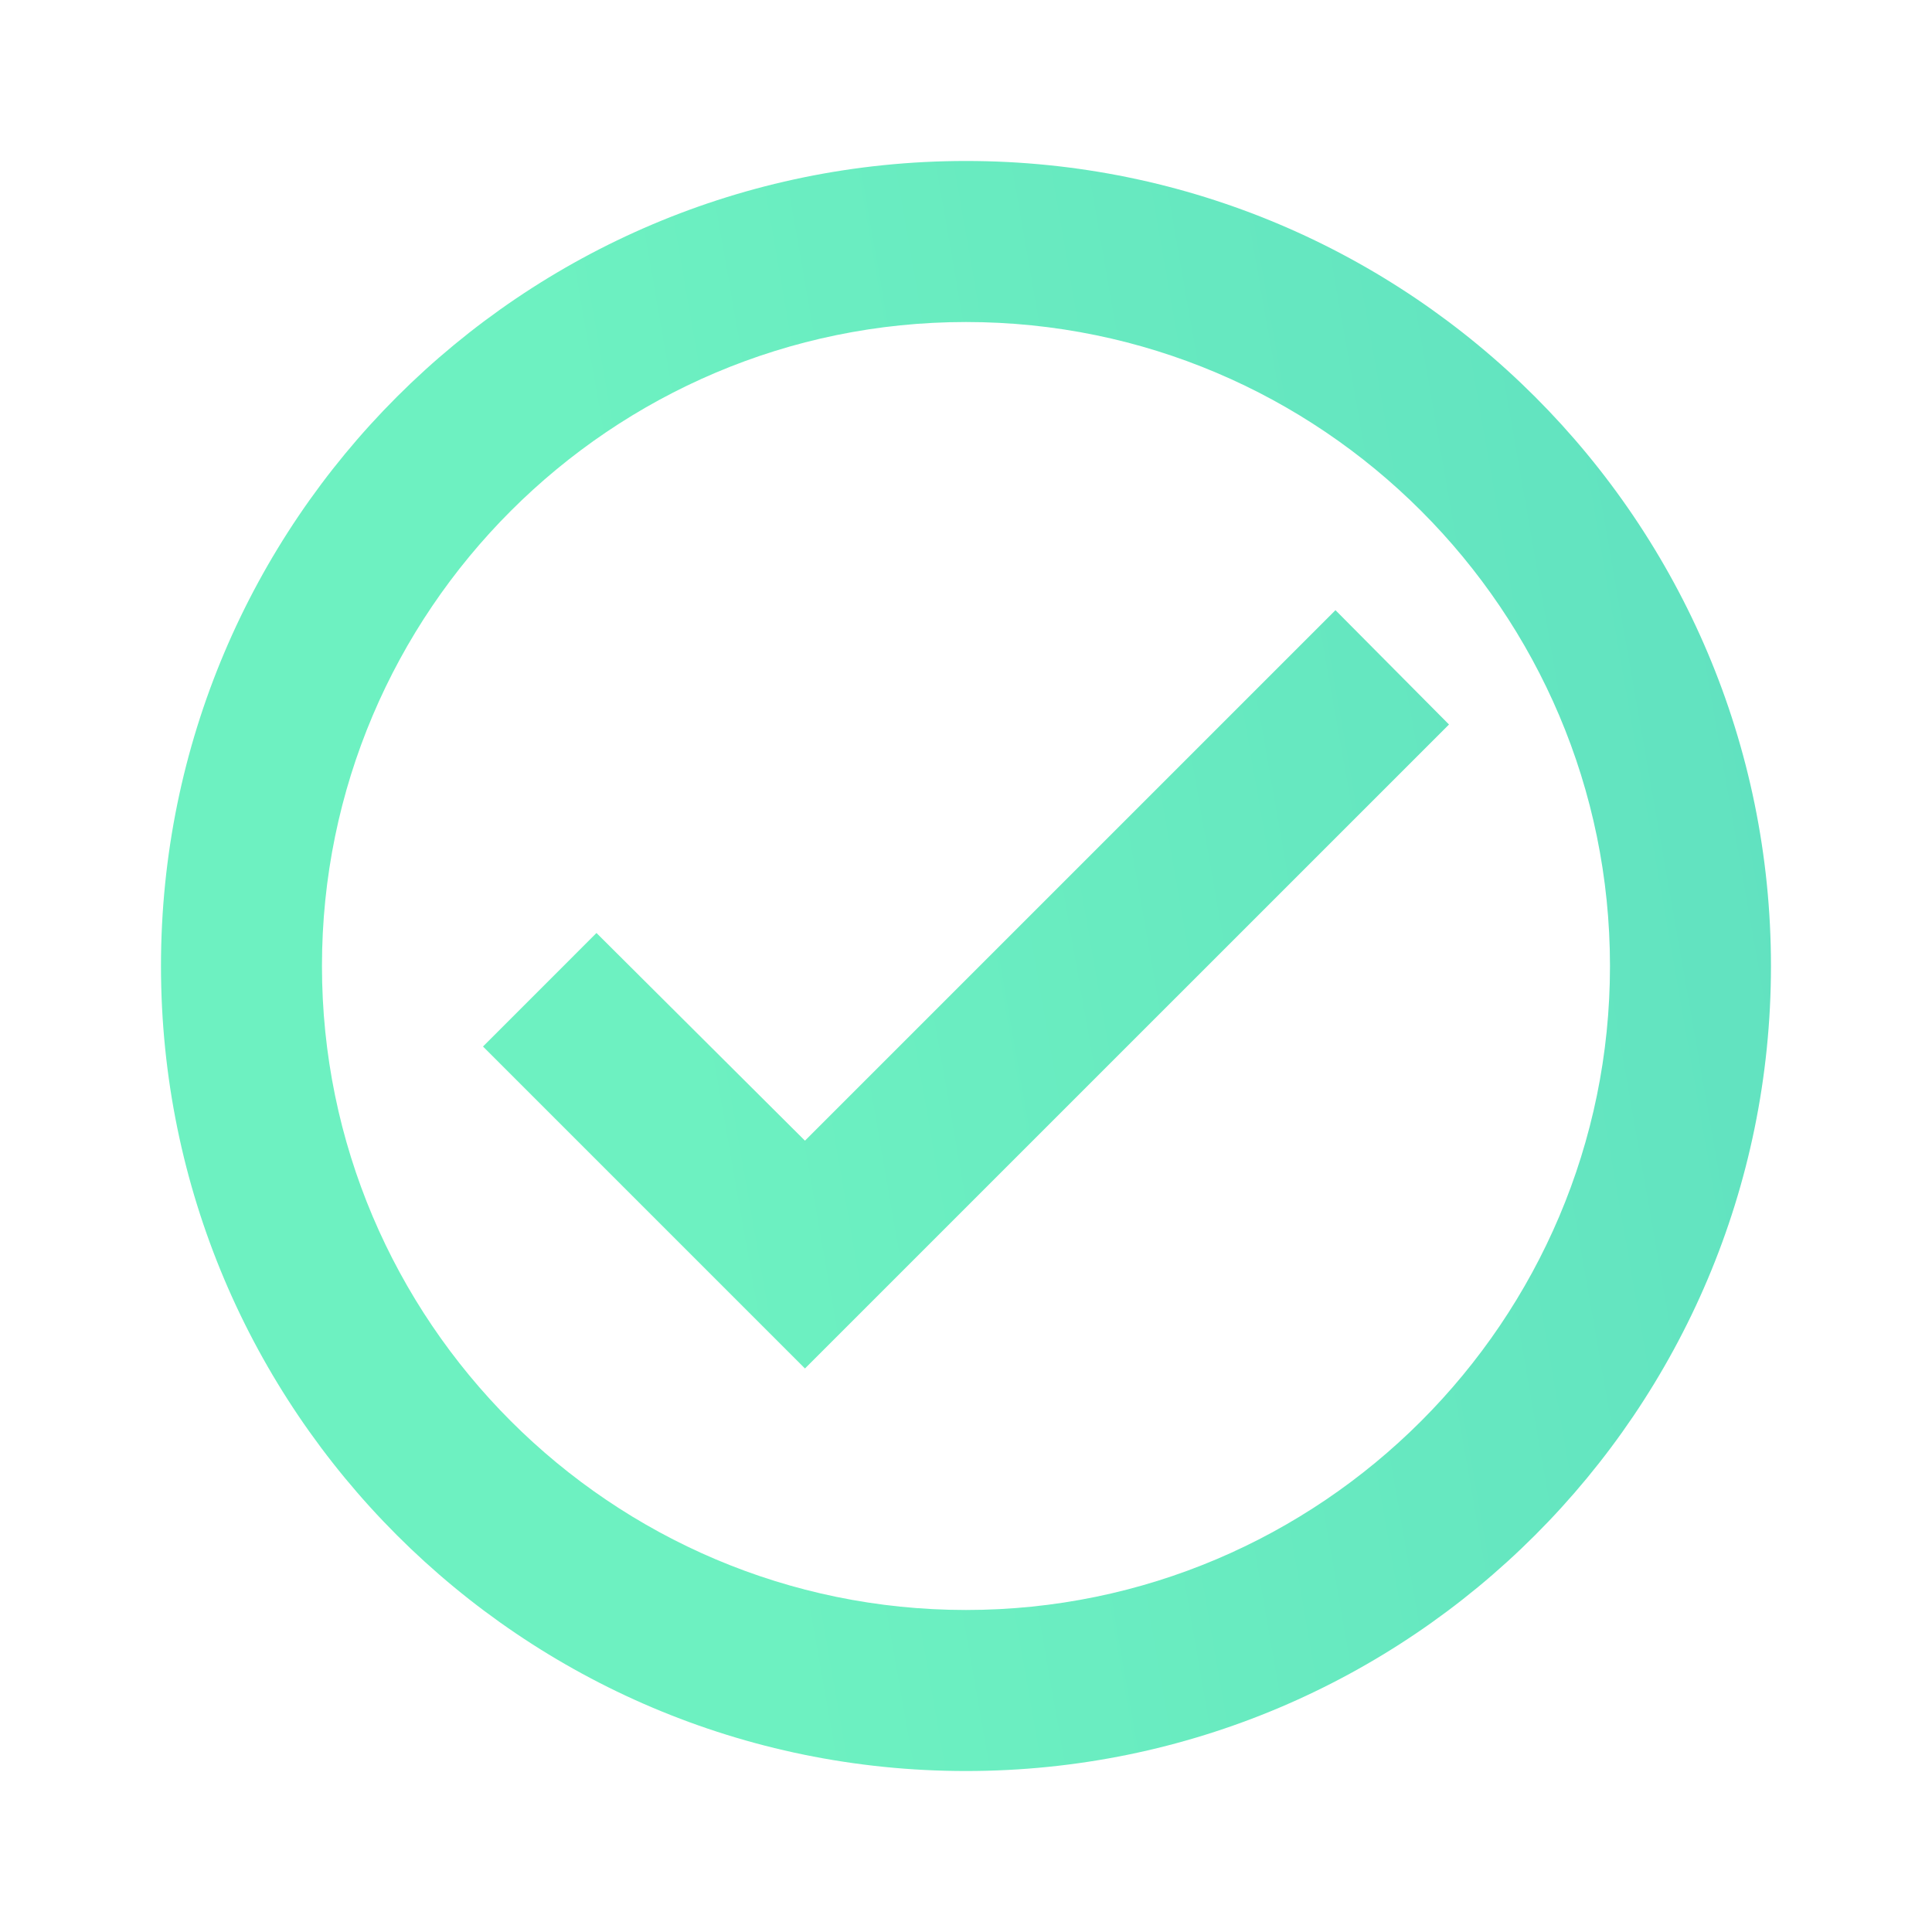
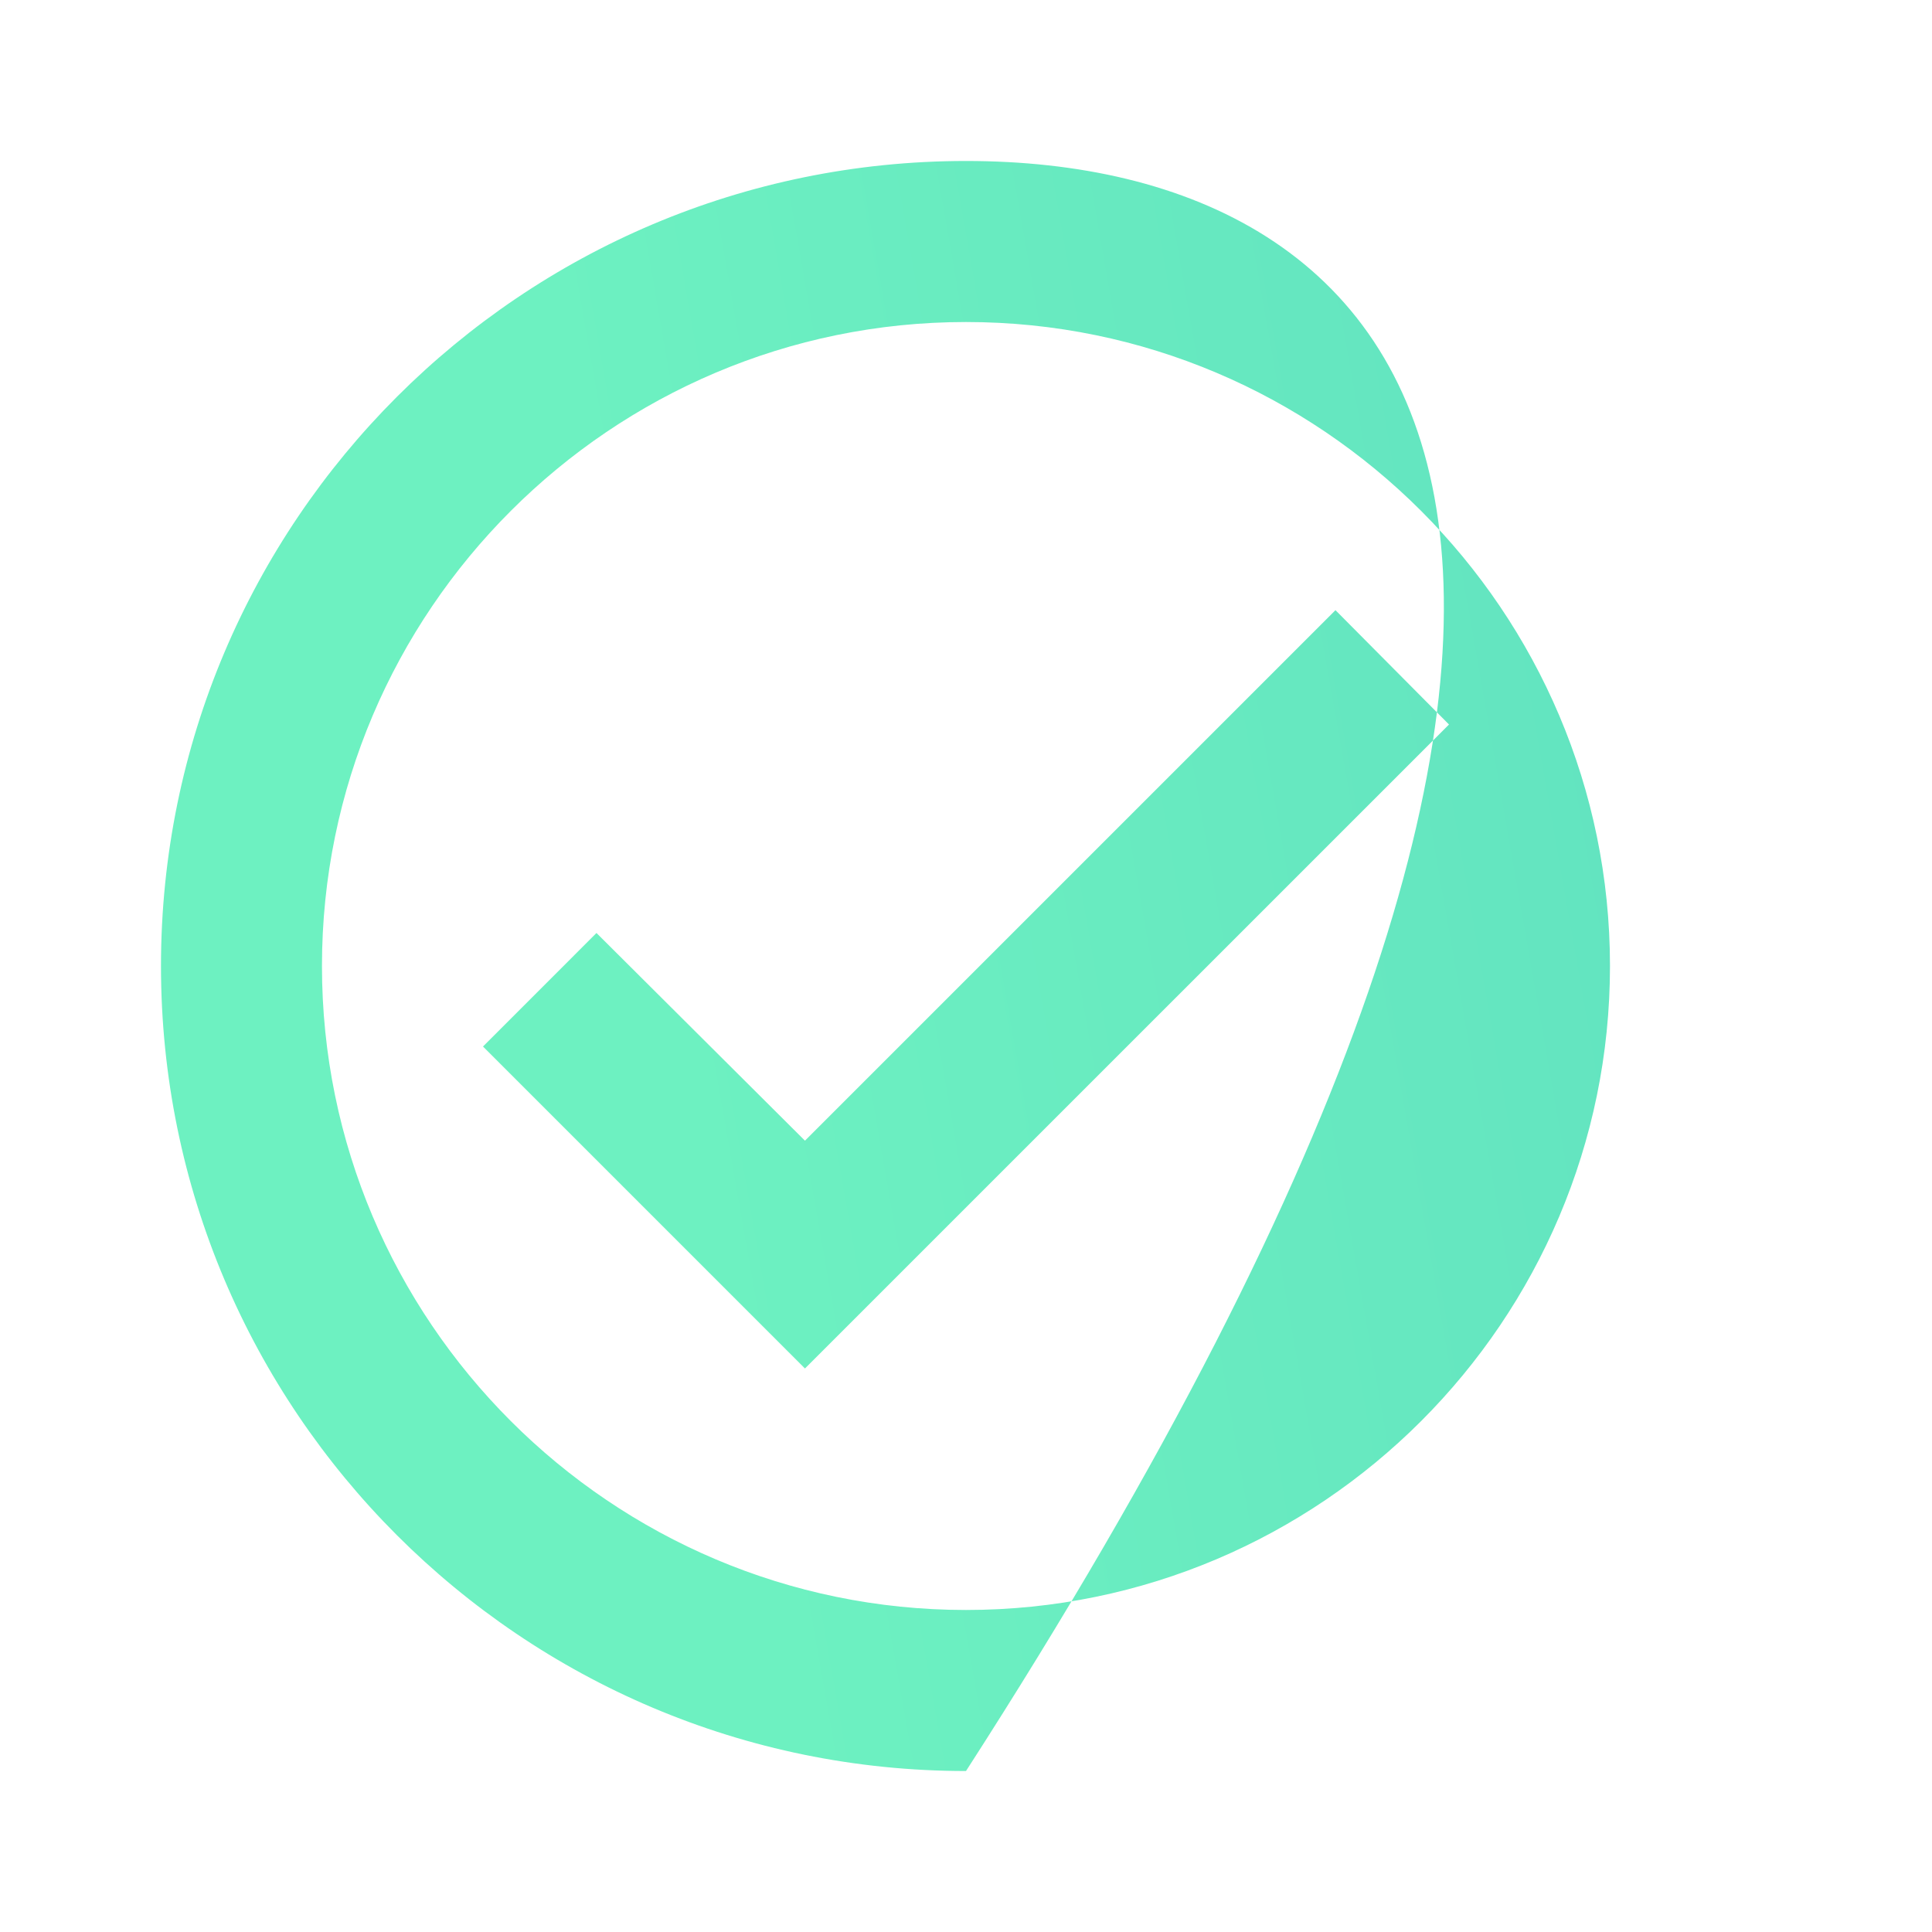
<svg xmlns="http://www.w3.org/2000/svg" width="34" height="34" viewBox="0 0 34 34" fill="none">
-   <path d="M17 2.833C9.18 2.833 2.833 9.18 2.833 17C2.833 24.82 9.18 31.167 17 31.167C24.82 31.167 31.166 24.82 31.166 17C31.166 9.18 24.82 2.833 17 2.833ZM17 28.333C10.752 28.333 5.666 23.247 5.666 17C5.666 10.752 10.752 5.667 17 5.667C23.247 5.667 28.333 10.752 28.333 17C28.333 23.247 23.247 28.333 17 28.333ZM23.502 10.738L14.166 20.074L10.497 16.419L8.5 18.417L14.166 24.083L25.5 12.75L23.502 10.738Z" fill="url(#paint0_linear_9919_5401)" />
+   <path d="M17 2.833C9.18 2.833 2.833 9.18 2.833 17C2.833 24.82 9.18 31.167 17 31.167C31.166 9.18 24.82 2.833 17 2.833ZM17 28.333C10.752 28.333 5.666 23.247 5.666 17C5.666 10.752 10.752 5.667 17 5.667C23.247 5.667 28.333 10.752 28.333 17C28.333 23.247 23.247 28.333 17 28.333ZM23.502 10.738L14.166 20.074L10.497 16.419L8.5 18.417L14.166 24.083L25.5 12.75L23.502 10.738Z" fill="url(#paint0_linear_9919_5401)" />
  <defs>
    <linearGradient id="paint0_linear_9919_5401" x1="7.821" y1="-4.587" x2="187.552" y2="-36.129" gradientUnits="userSpaceOnUse">
      <stop stop-color="#6DF1C1" />
      <stop offset="1" stop-color="#0066B3" />
    </linearGradient>
  </defs>
</svg>